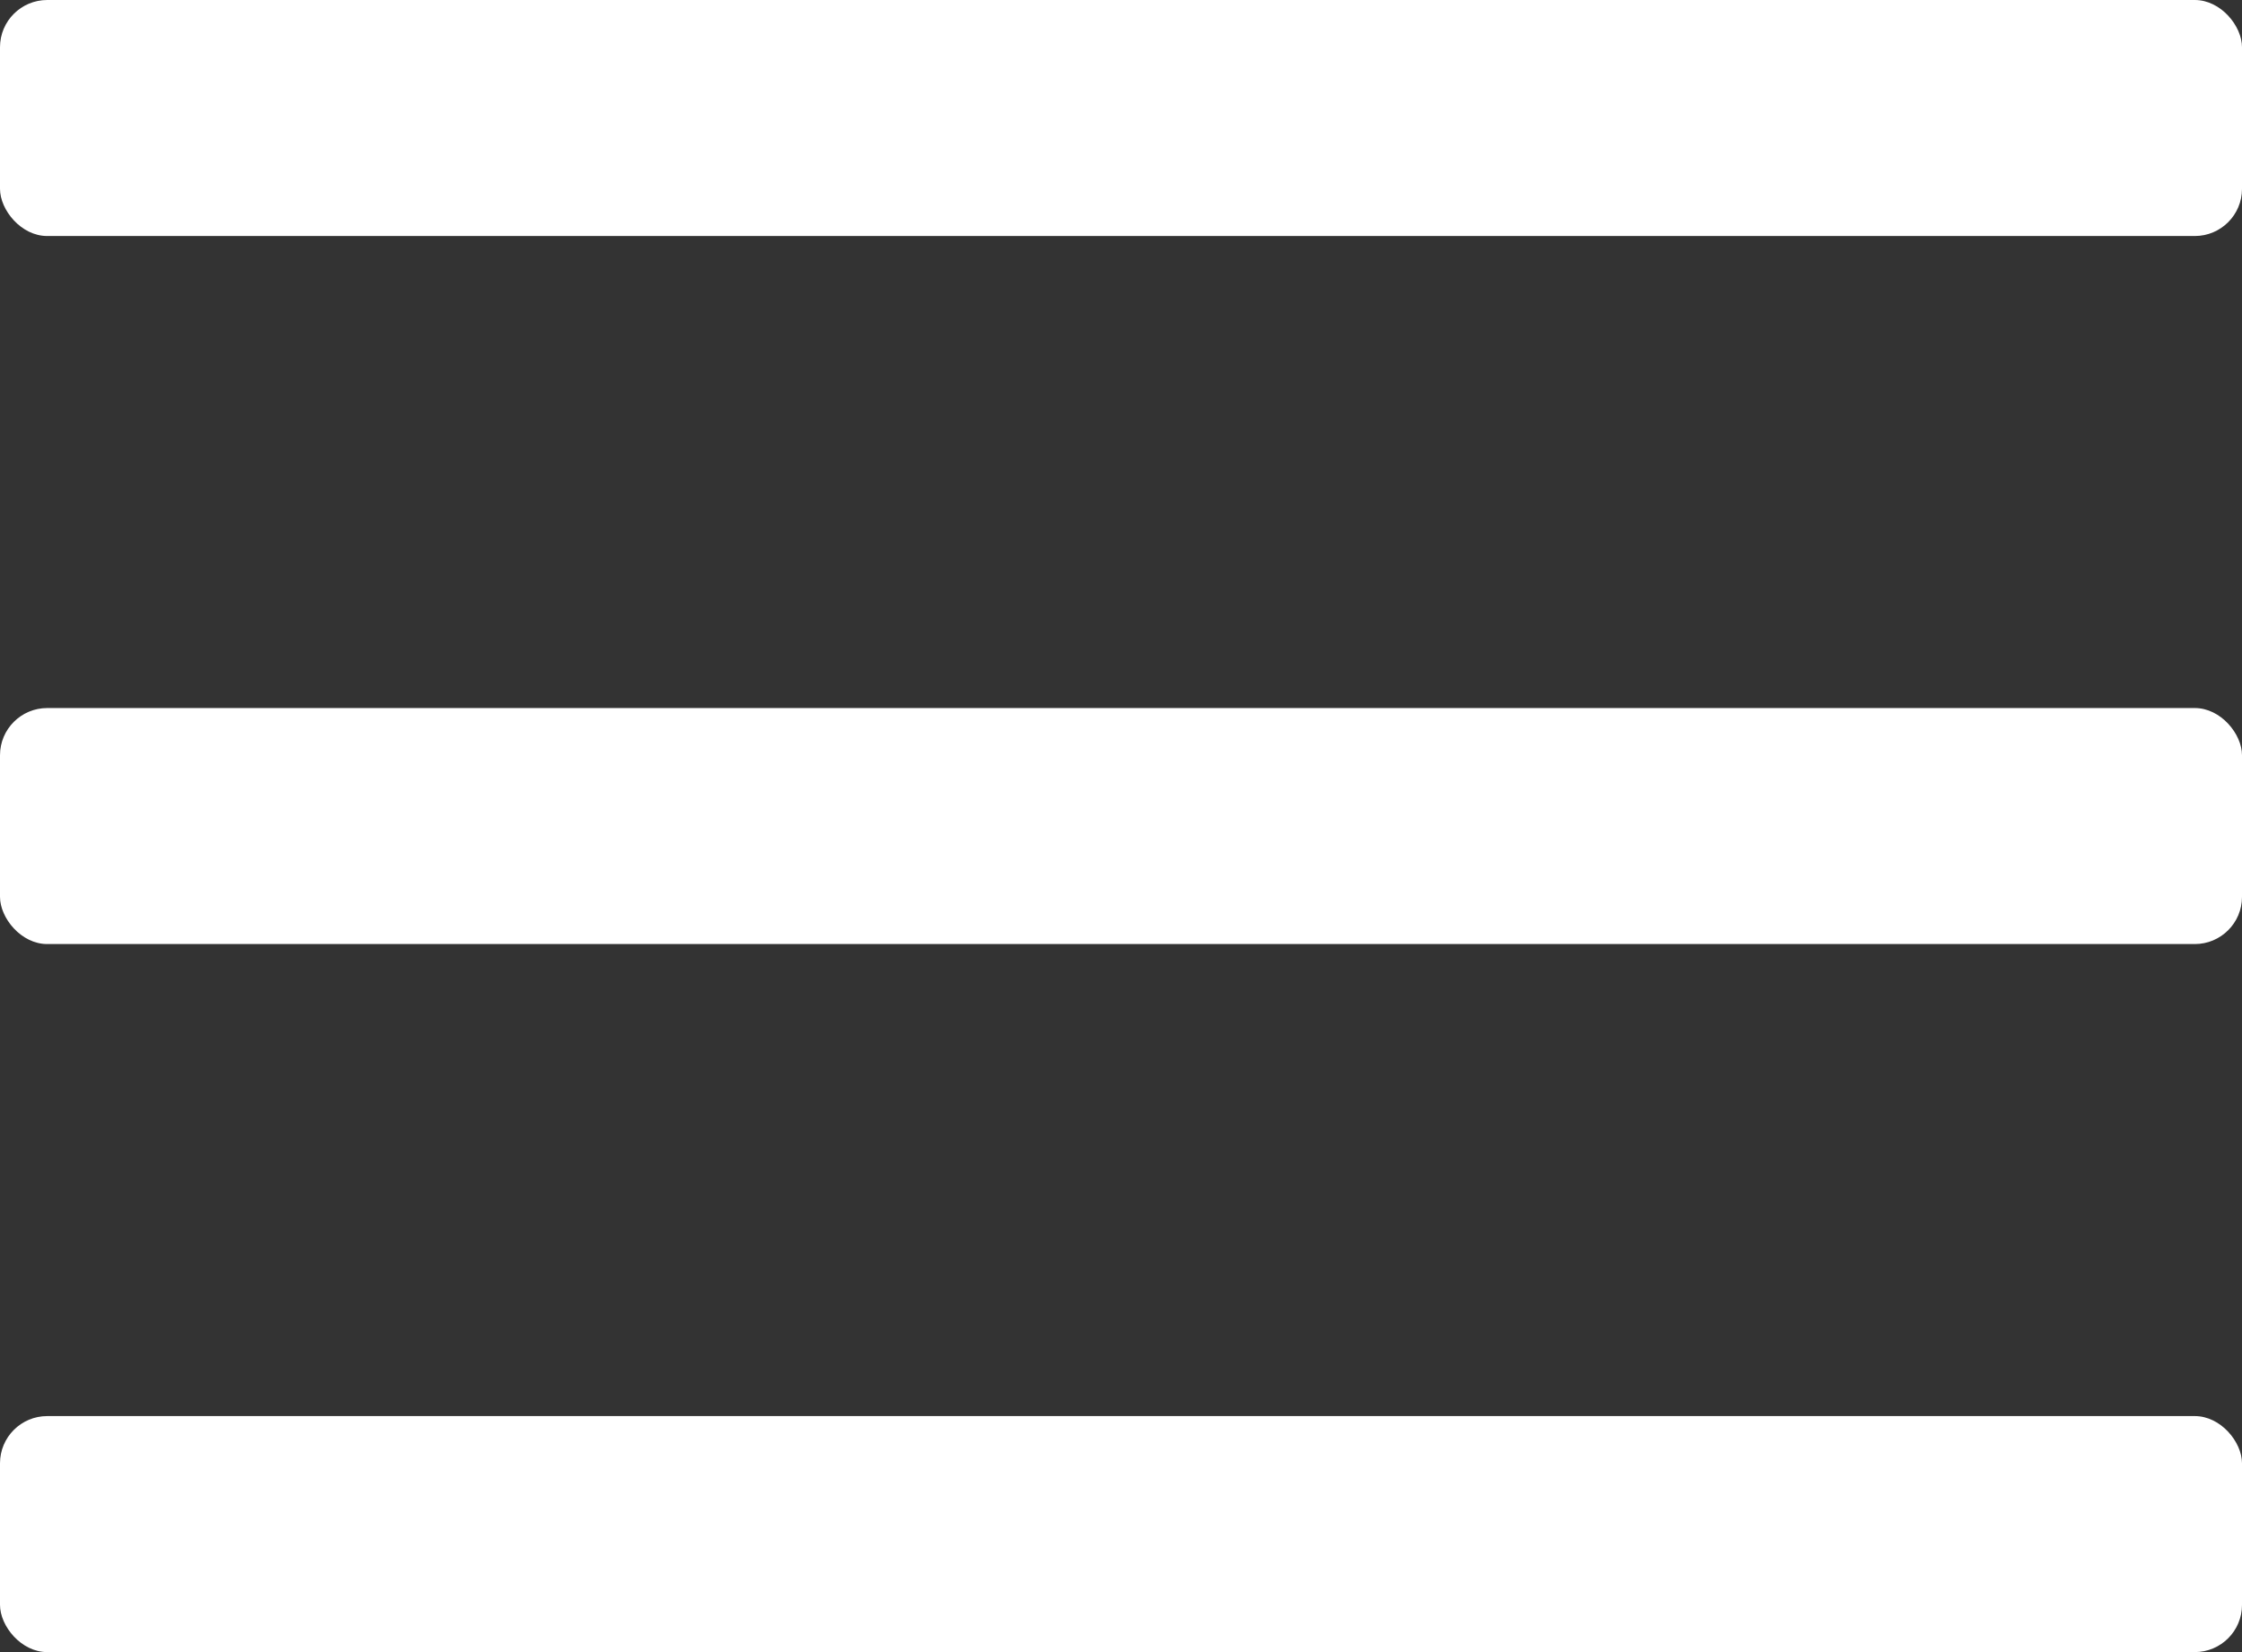
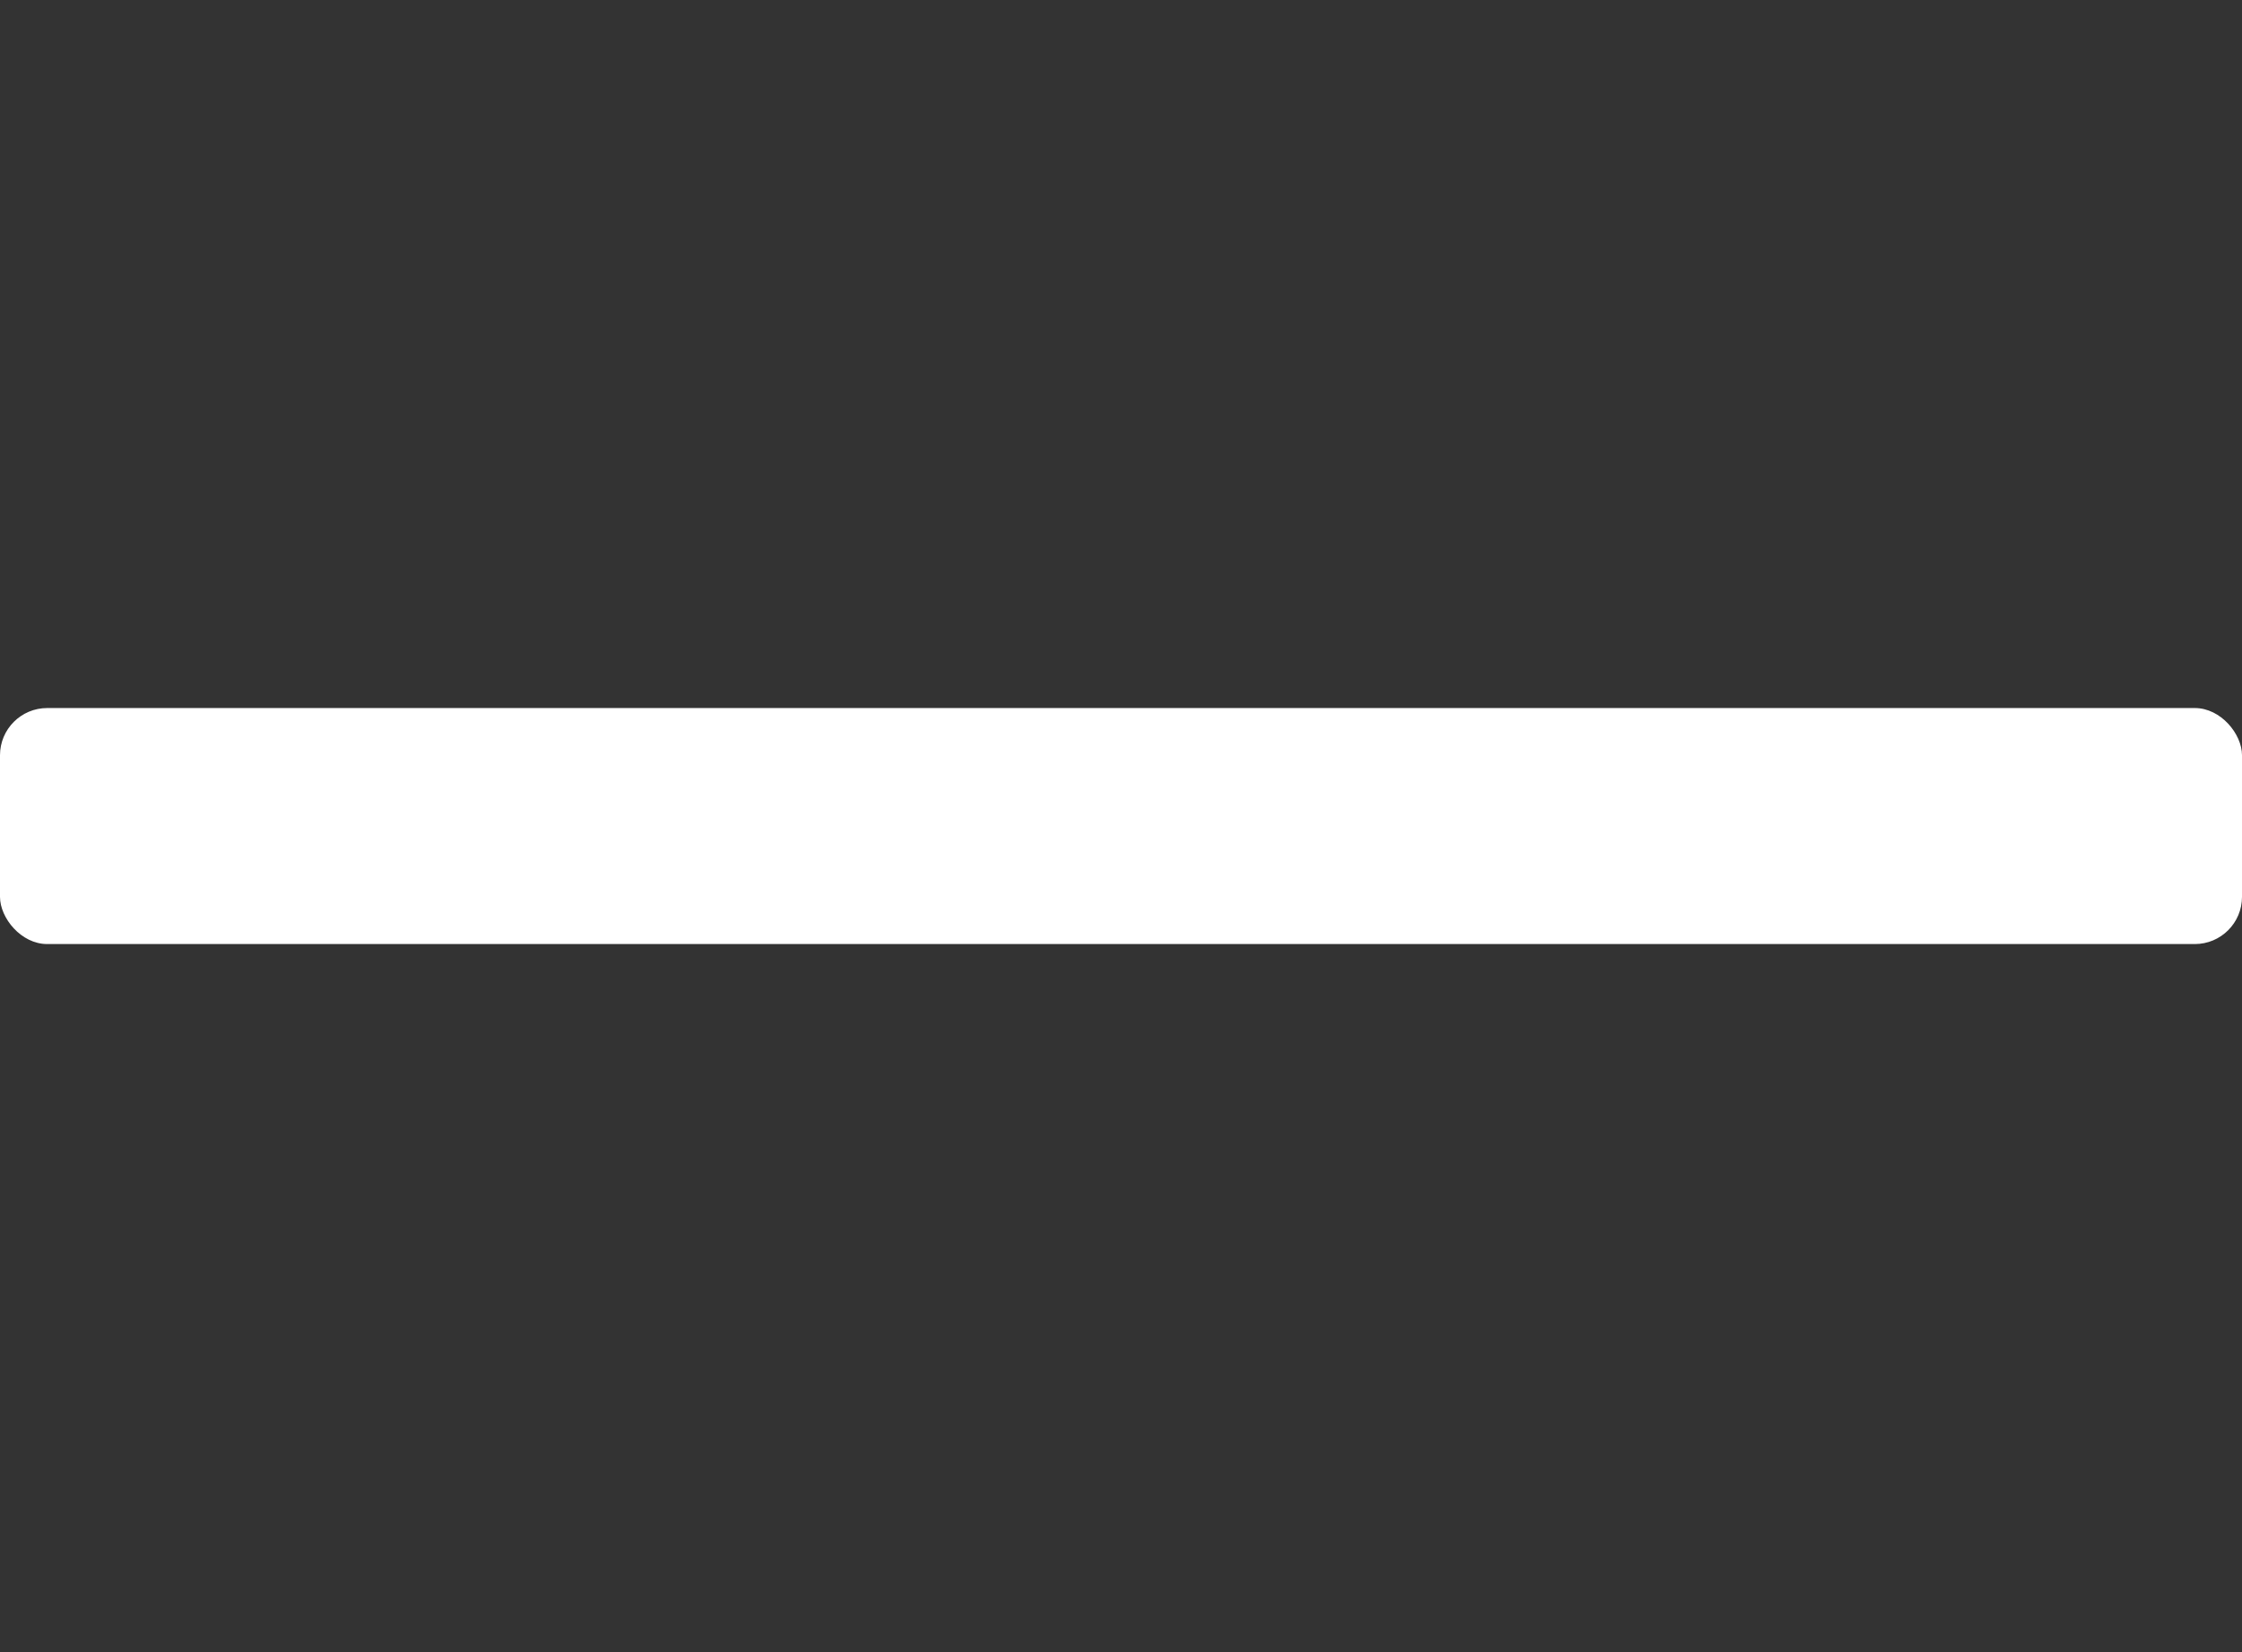
<svg xmlns="http://www.w3.org/2000/svg" width="19" height="14" viewBox="0 0 19 14" fill="none">
  <rect x="0" y="0" width="19" height="14" fill="#333333" stroke="none" />
-   <rect width="19" height="2" rx="0.4" fill="white" />
  <rect y="6" width="19" height="2" rx="0.4" fill="white" />
-   <rect y="12" width="19" height="2" rx="0.4" fill="white" />
</svg>